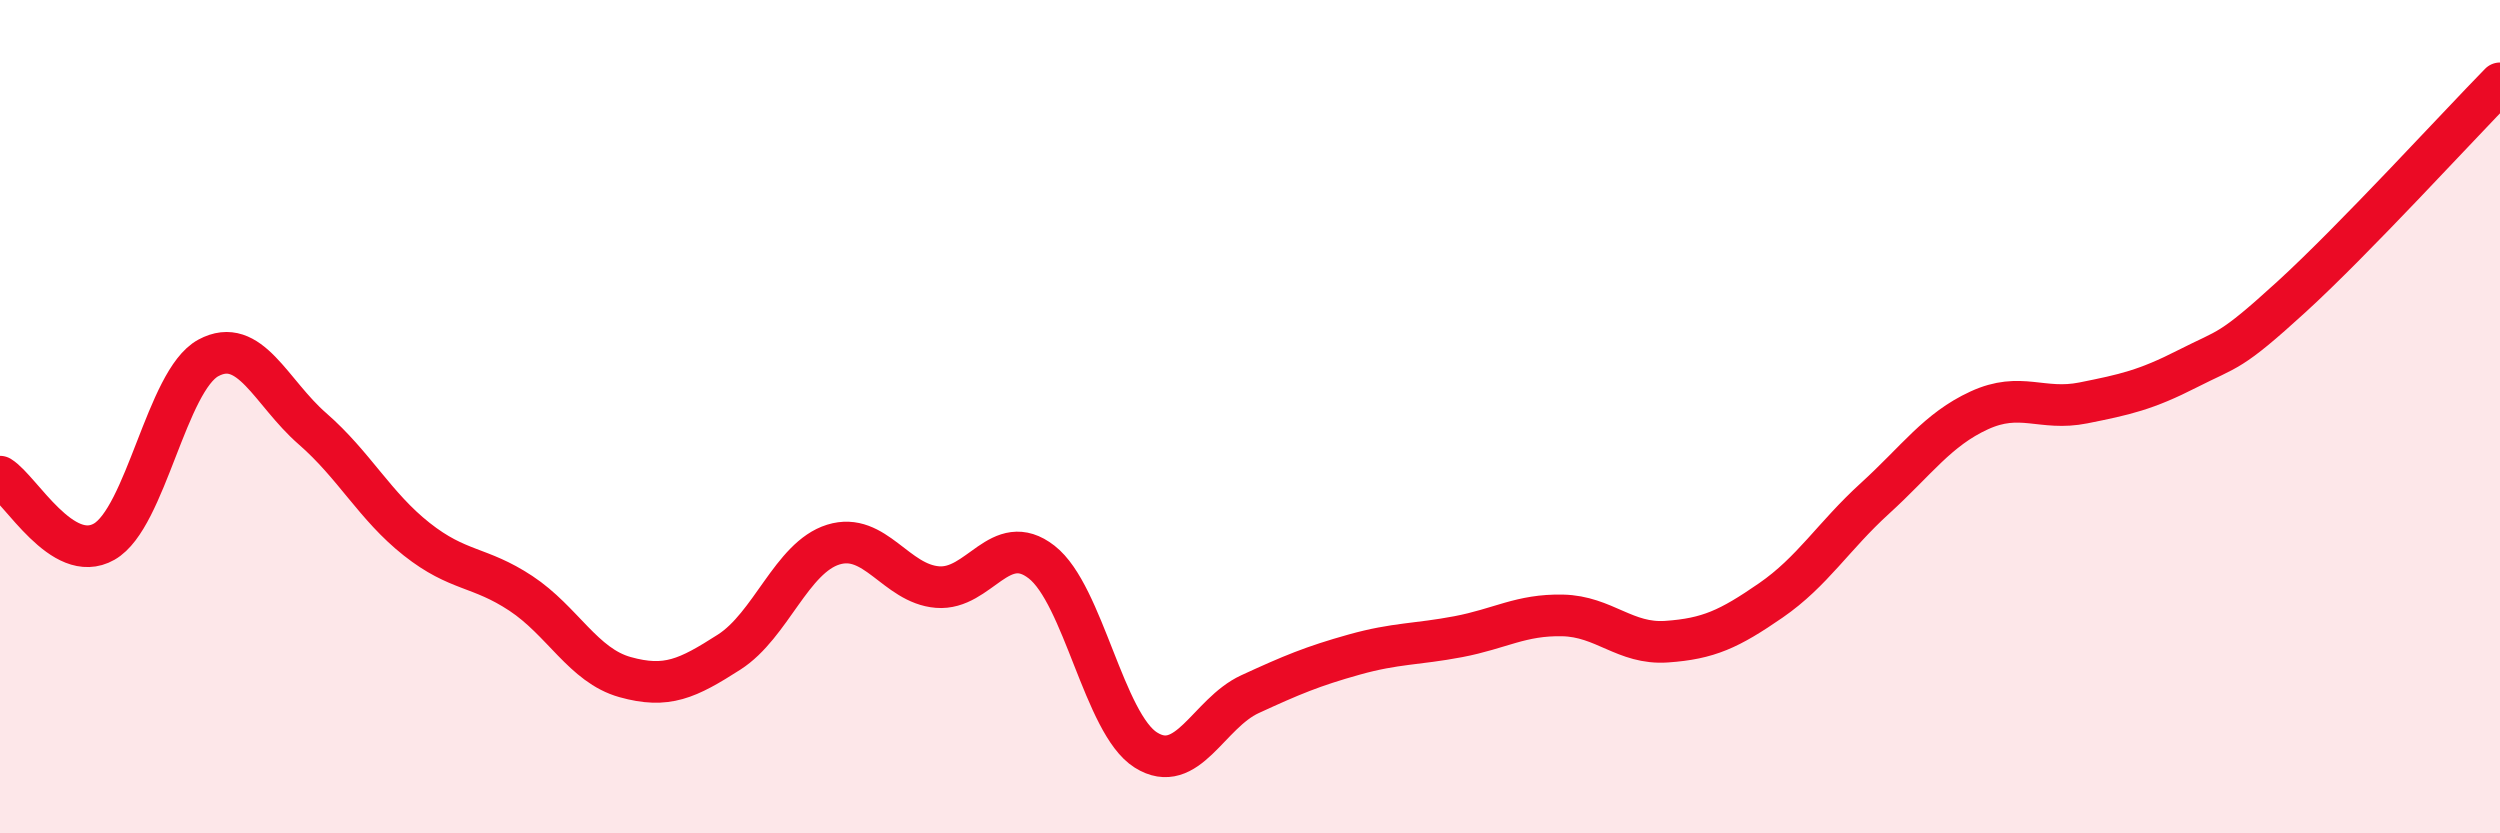
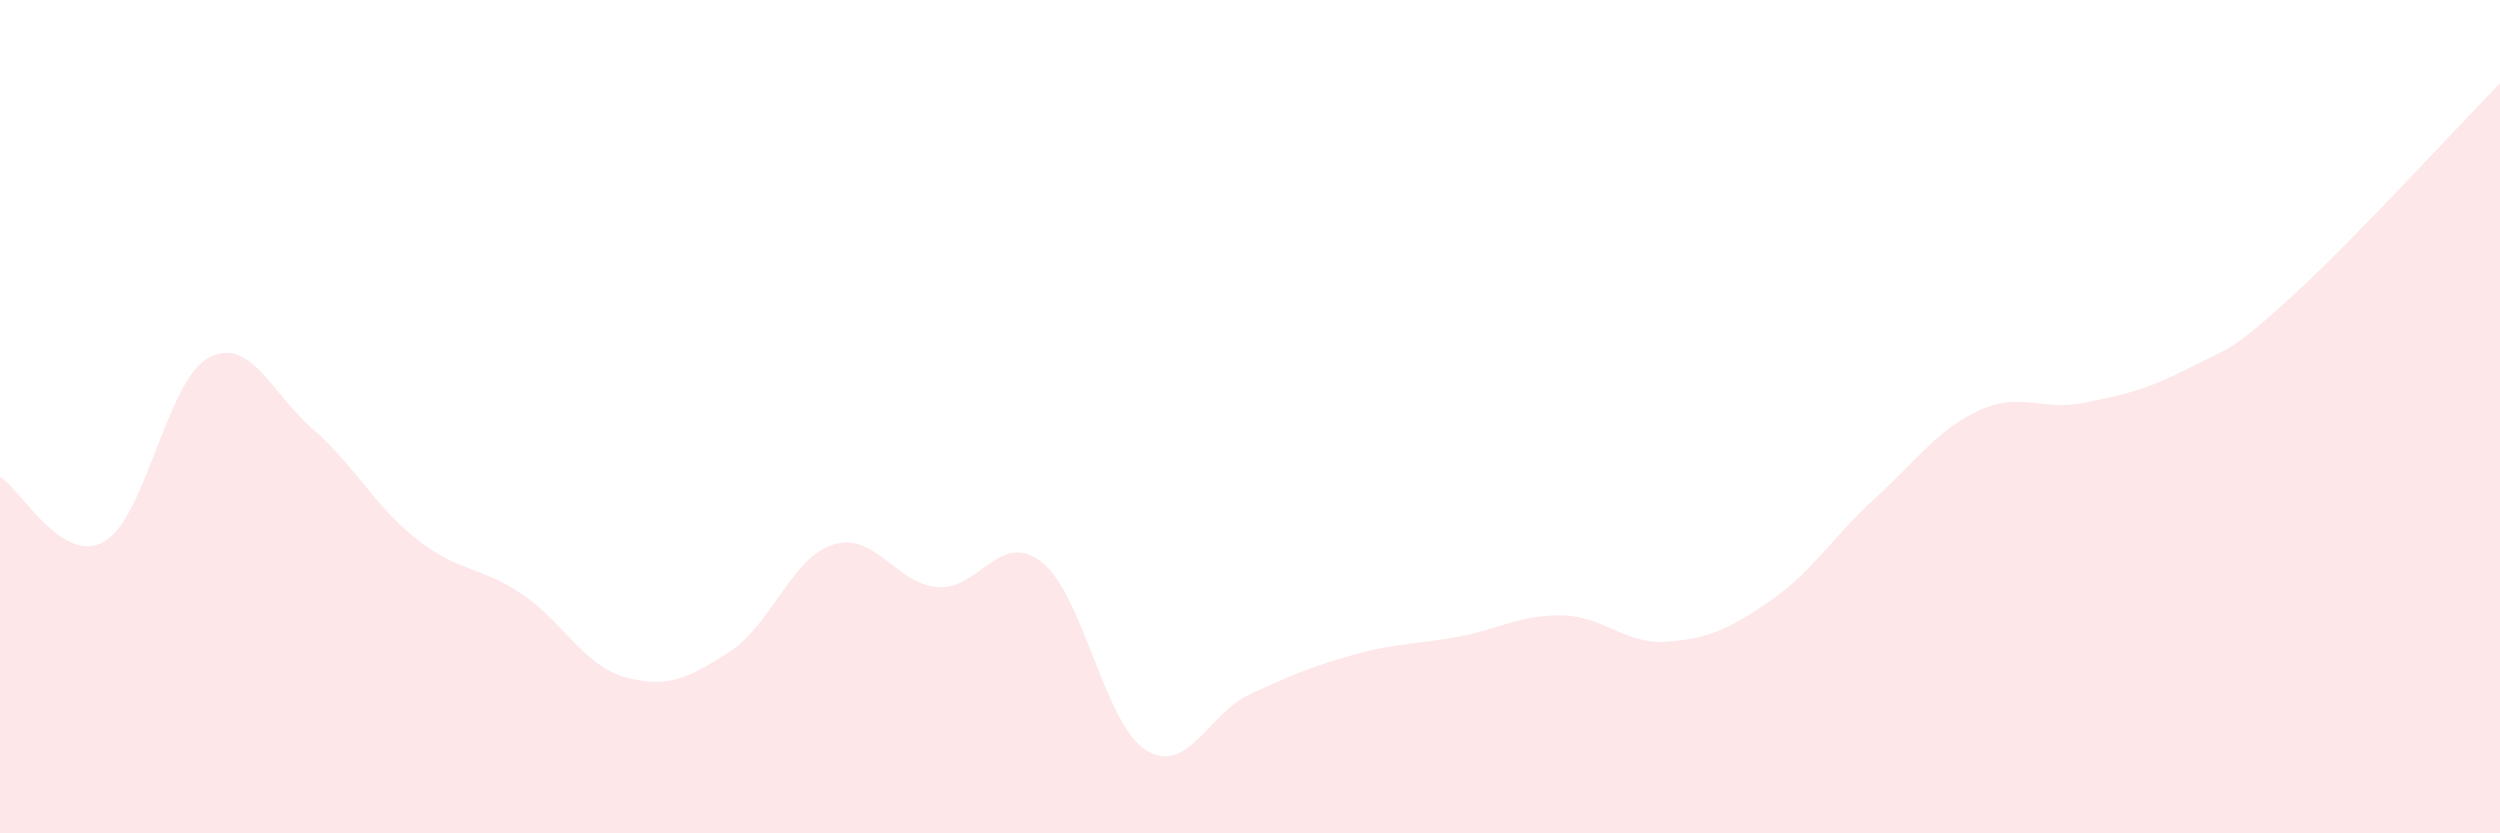
<svg xmlns="http://www.w3.org/2000/svg" width="60" height="20" viewBox="0 0 60 20">
  <path d="M 0,11.44 C 0.5,11.75 1.5,13.57 2.5,13 C 3.5,12.43 4,9.13 5,8.59 C 6,8.05 6.5,9.42 7.5,10.29 C 8.5,11.16 9,12.15 10,12.94 C 11,13.73 11.5,13.58 12.5,14.24 C 13.5,14.9 14,15.97 15,16.25 C 16,16.53 16.5,16.29 17.5,15.65 C 18.5,15.01 19,13.38 20,13.07 C 21,12.76 21.5,14.01 22.5,14.09 C 23.5,14.17 24,12.71 25,13.49 C 26,14.27 26.5,17.37 27.5,18 C 28.5,18.63 29,17.12 30,16.66 C 31,16.2 31.5,15.99 32.5,15.71 C 33.5,15.43 34,15.47 35,15.28 C 36,15.09 36.5,14.75 37.5,14.77 C 38.5,14.79 39,15.47 40,15.4 C 41,15.33 41.5,15.1 42.5,14.41 C 43.5,13.72 44,12.87 45,11.96 C 46,11.05 46.5,10.31 47.5,9.85 C 48.5,9.39 49,9.87 50,9.67 C 51,9.47 51.5,9.36 52.5,8.85 C 53.5,8.34 53.5,8.49 55,7.12 C 56.5,5.75 59,3.02 60,2L60 20L0 20Z" fill="#EB0A25" opacity="0.1" stroke-linecap="round" stroke-linejoin="round" />
-   <path d="M 0,11.44 C 0.5,11.75 1.5,13.57 2.5,13 C 3.5,12.43 4,9.13 5,8.59 C 6,8.05 6.5,9.42 7.5,10.29 C 8.5,11.16 9,12.15 10,12.94 C 11,13.73 11.5,13.58 12.5,14.24 C 13.5,14.9 14,15.97 15,16.25 C 16,16.53 16.5,16.29 17.5,15.65 C 18.5,15.01 19,13.38 20,13.07 C 21,12.76 21.5,14.01 22.5,14.09 C 23.5,14.17 24,12.71 25,13.49 C 26,14.27 26.5,17.37 27.5,18 C 28.5,18.63 29,17.12 30,16.66 C 31,16.2 31.5,15.99 32.5,15.71 C 33.5,15.43 34,15.47 35,15.28 C 36,15.09 36.5,14.75 37.5,14.77 C 38.5,14.79 39,15.47 40,15.4 C 41,15.33 41.5,15.1 42.5,14.41 C 43.5,13.72 44,12.87 45,11.96 C 46,11.05 46.5,10.31 47.5,9.85 C 48.5,9.39 49,9.87 50,9.67 C 51,9.47 51.5,9.36 52.5,8.85 C 53.5,8.34 53.5,8.49 55,7.12 C 56.5,5.75 59,3.02 60,2" stroke="#EB0A25" stroke-width="1" fill="none" stroke-linecap="round" stroke-linejoin="round" />
</svg>